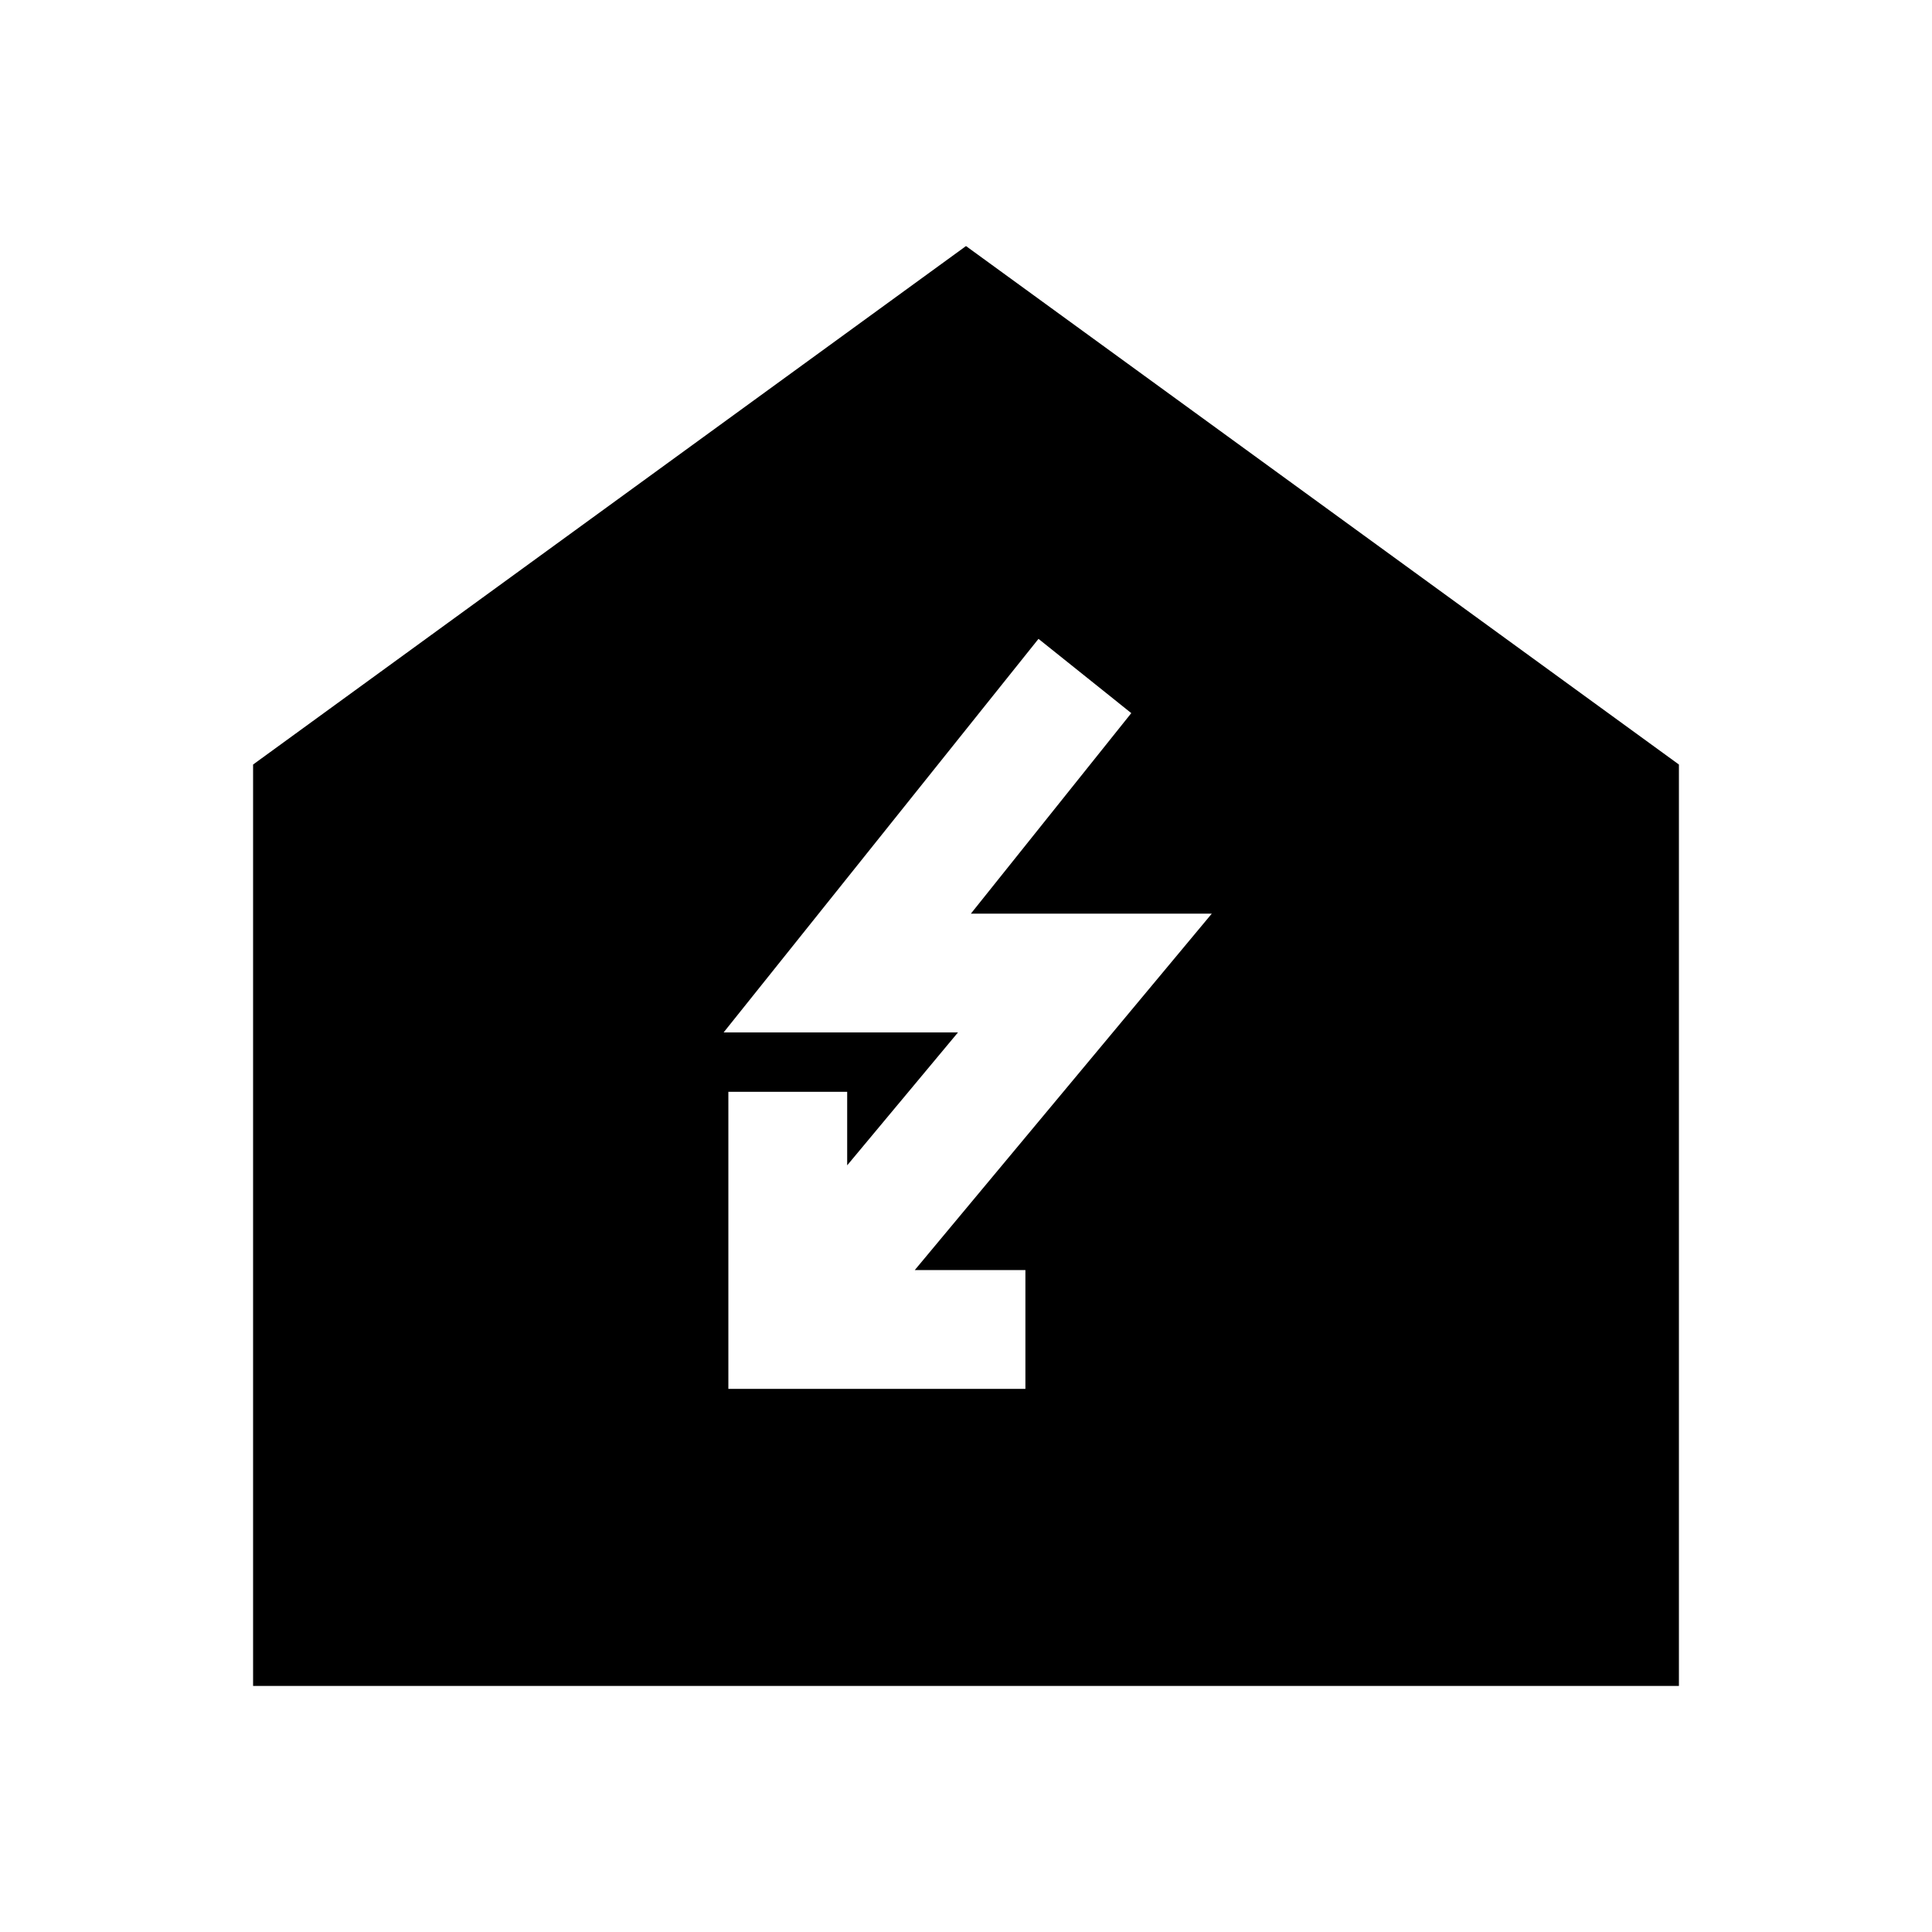
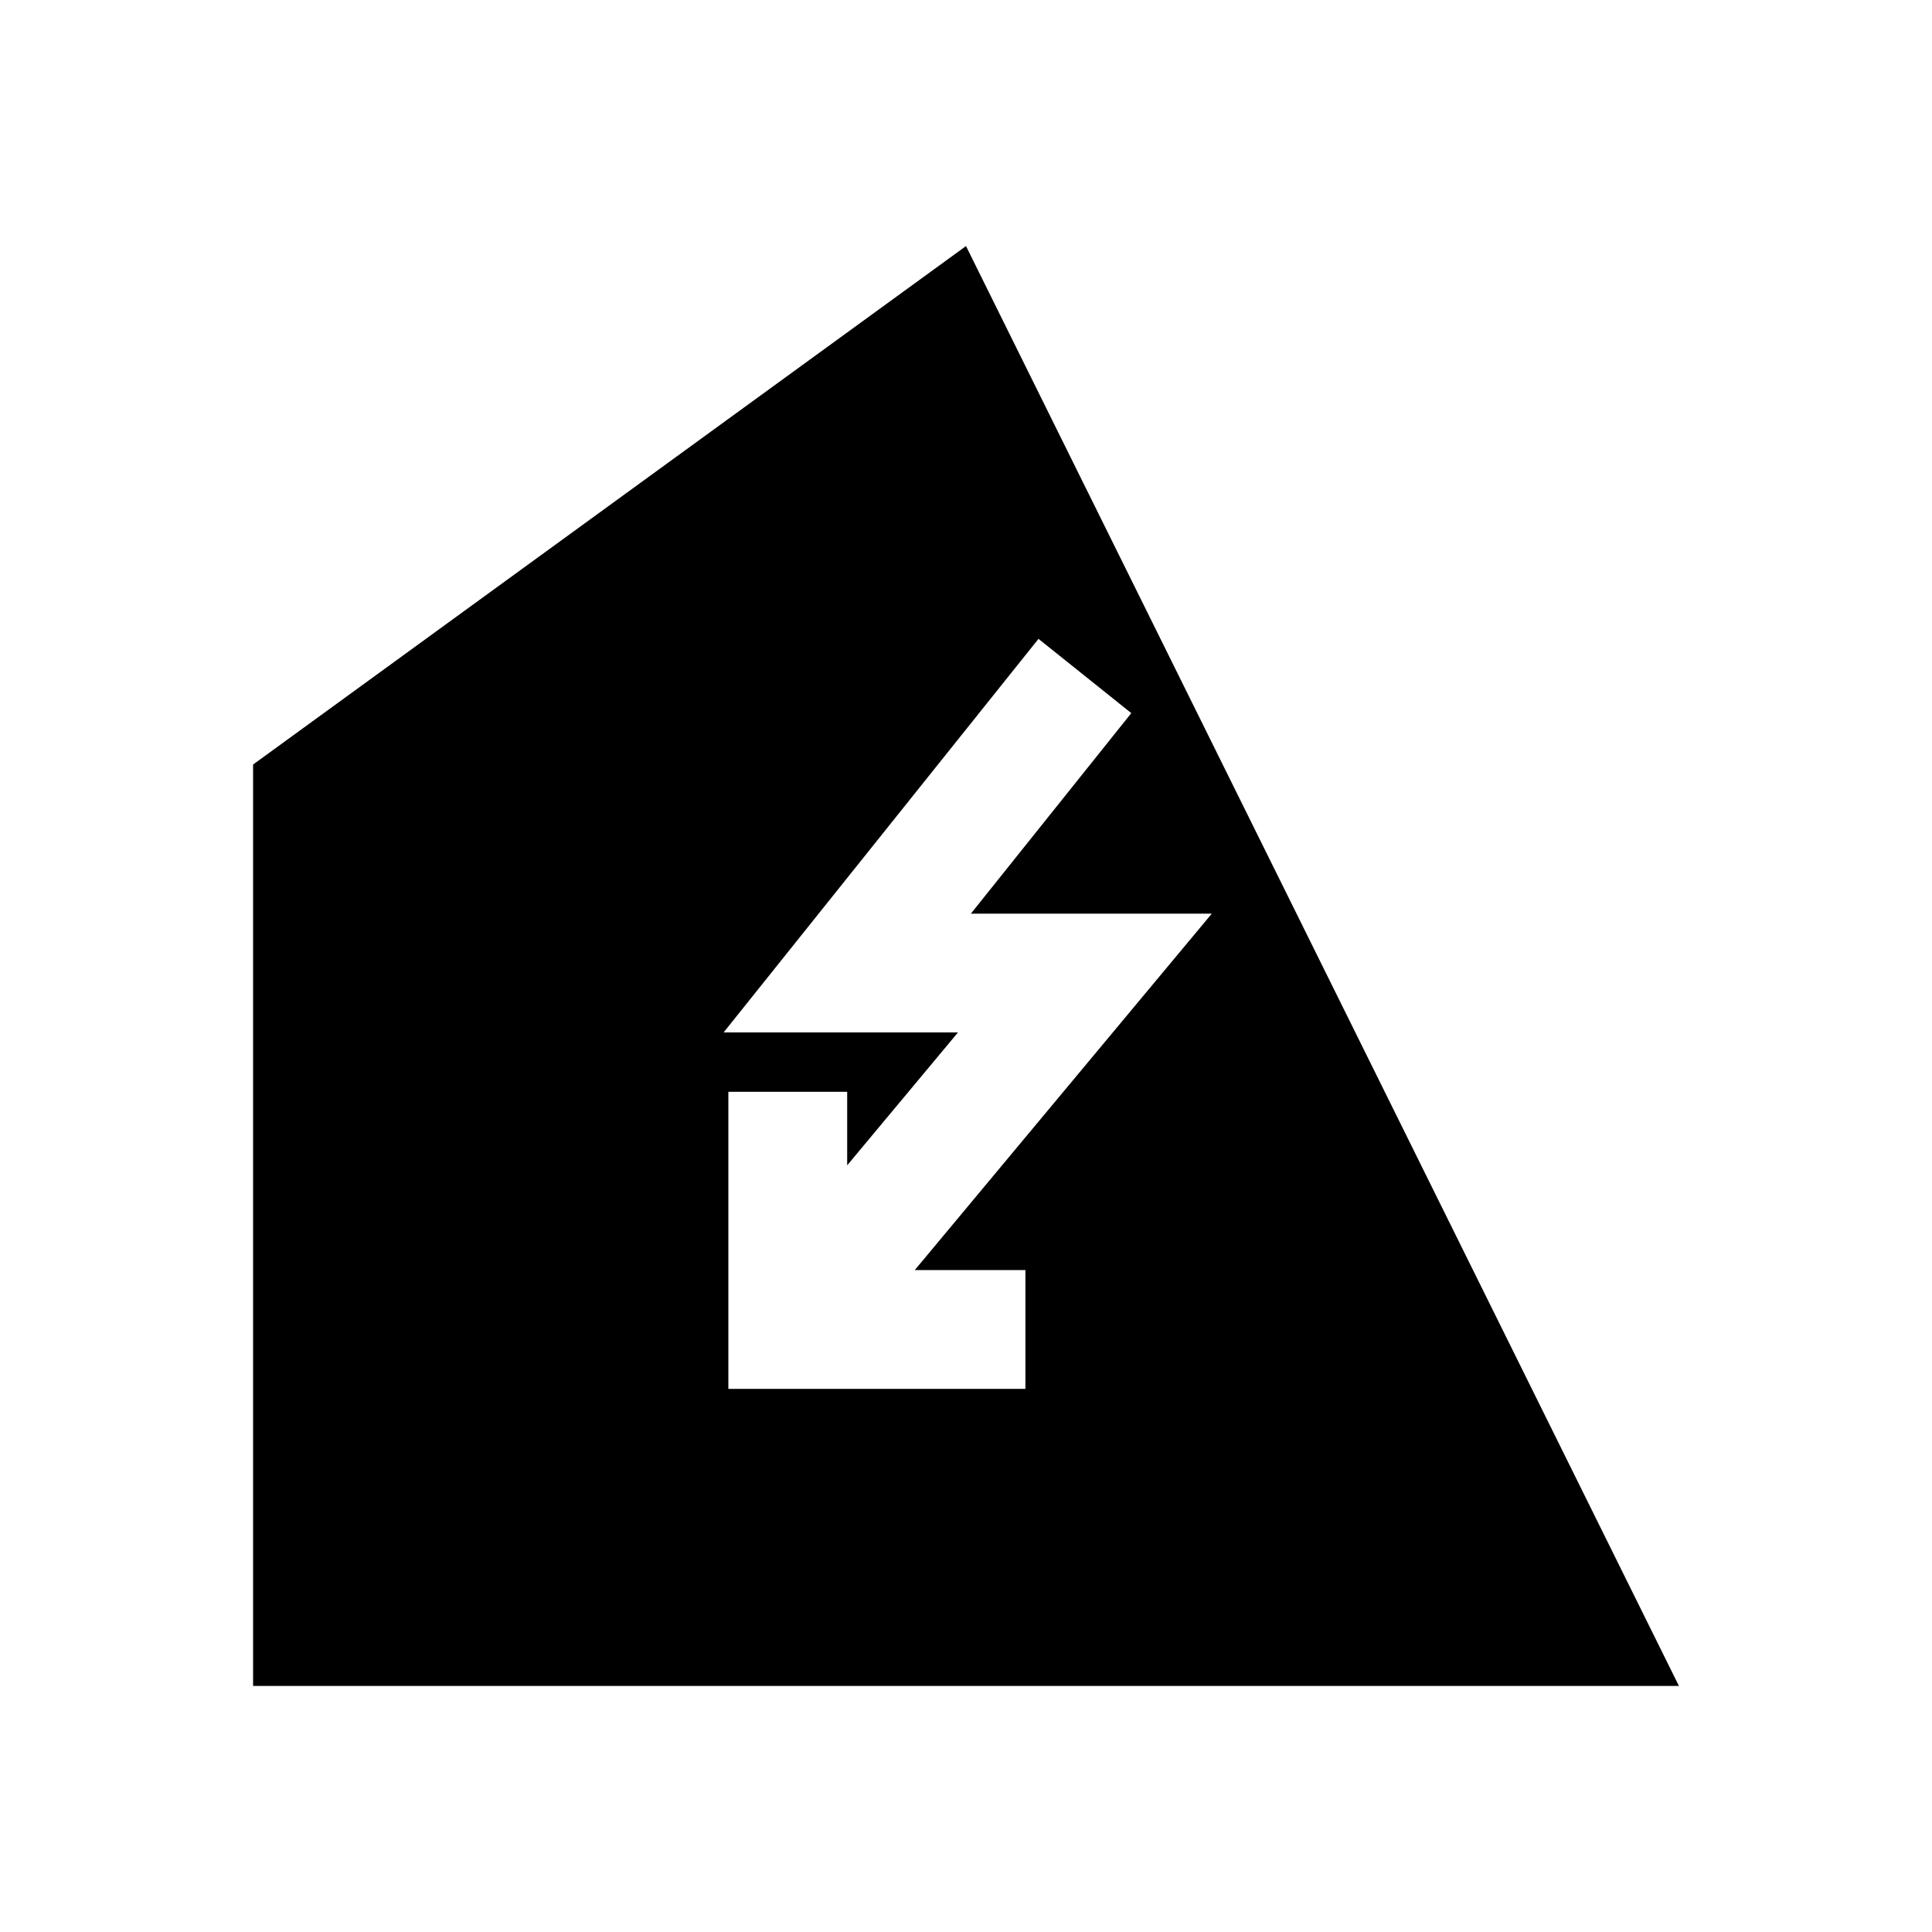
<svg xmlns="http://www.w3.org/2000/svg" fill="#000000" width="800px" height="800px" version="1.1" viewBox="144 144 512 512">
-   <path d="m400 209.21-188.93 137.4v244.18h377.86v-244.18zm15.742 271.37v31.488h-78.719v-78.719h31.488v19.477l29.363-35.219h-62.109l83.445-104.3 24.594 19.68-42.508 53.137h63.844l-78.719 94.465z" />
+   <path d="m400 209.21-188.93 137.4v244.18h377.86zm15.742 271.37v31.488h-78.719v-78.719h31.488v19.477l29.363-35.219h-62.109l83.445-104.3 24.594 19.68-42.508 53.137h63.844l-78.719 94.465z" />
</svg>